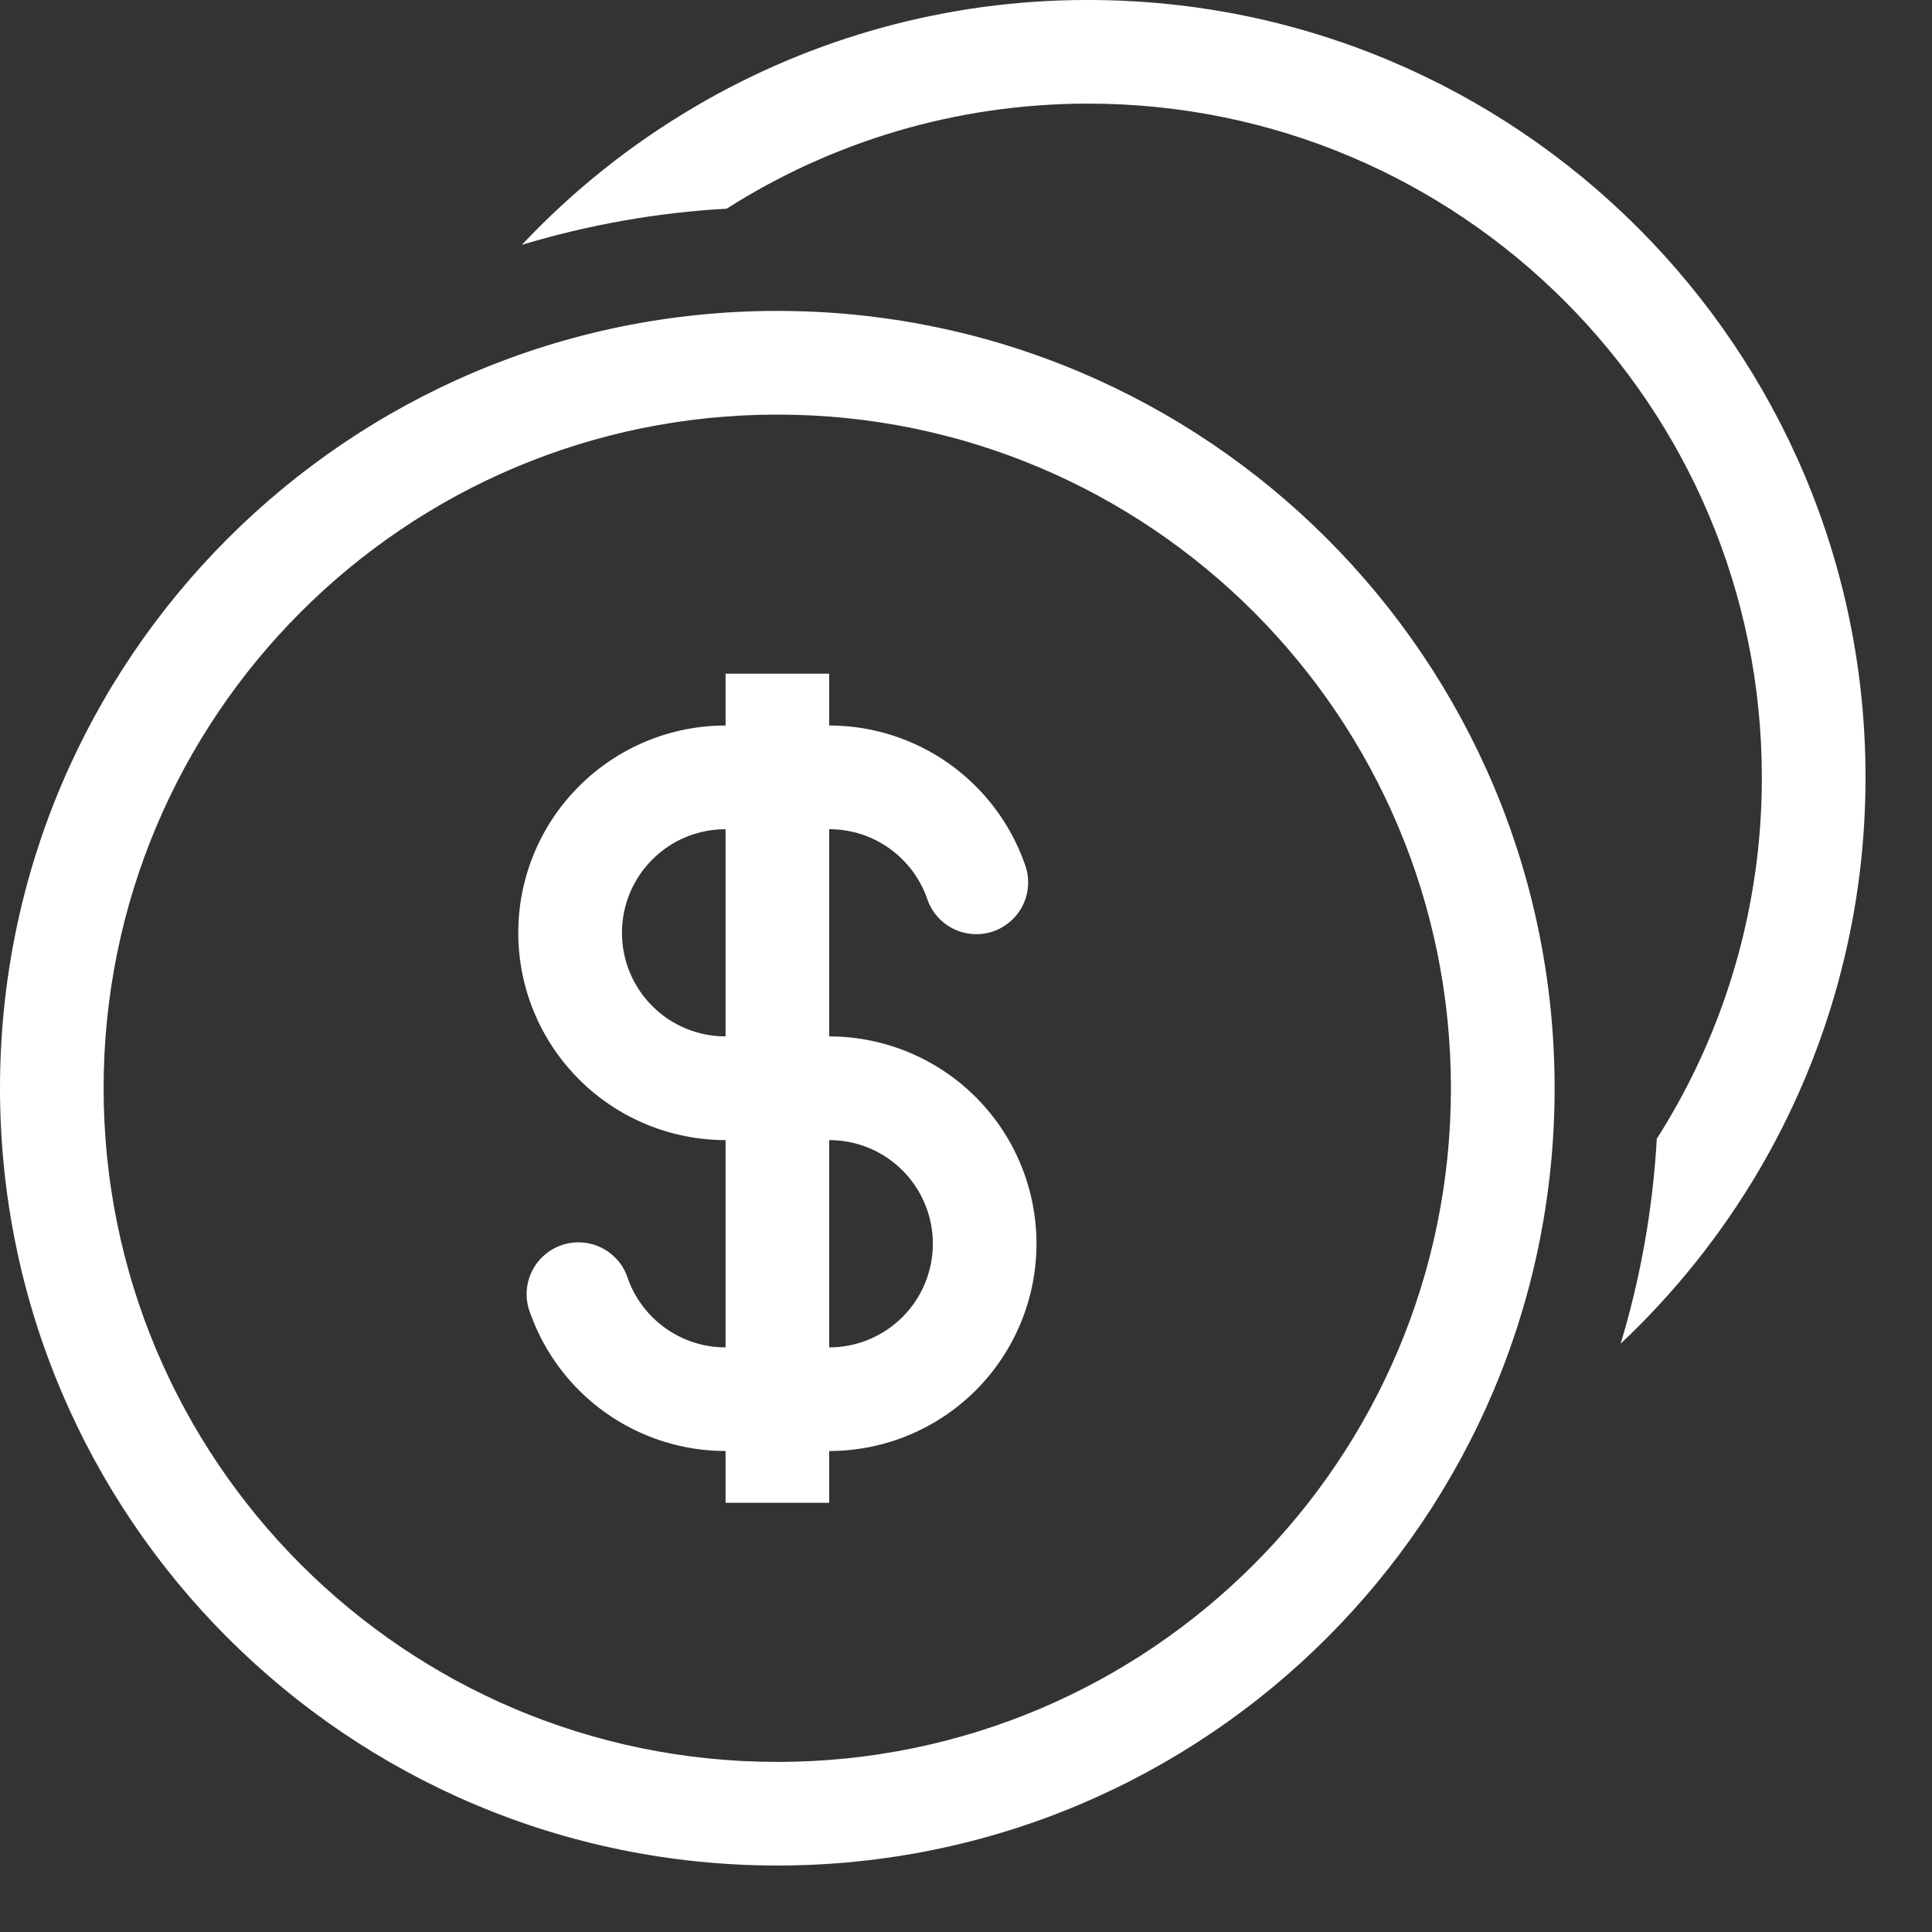
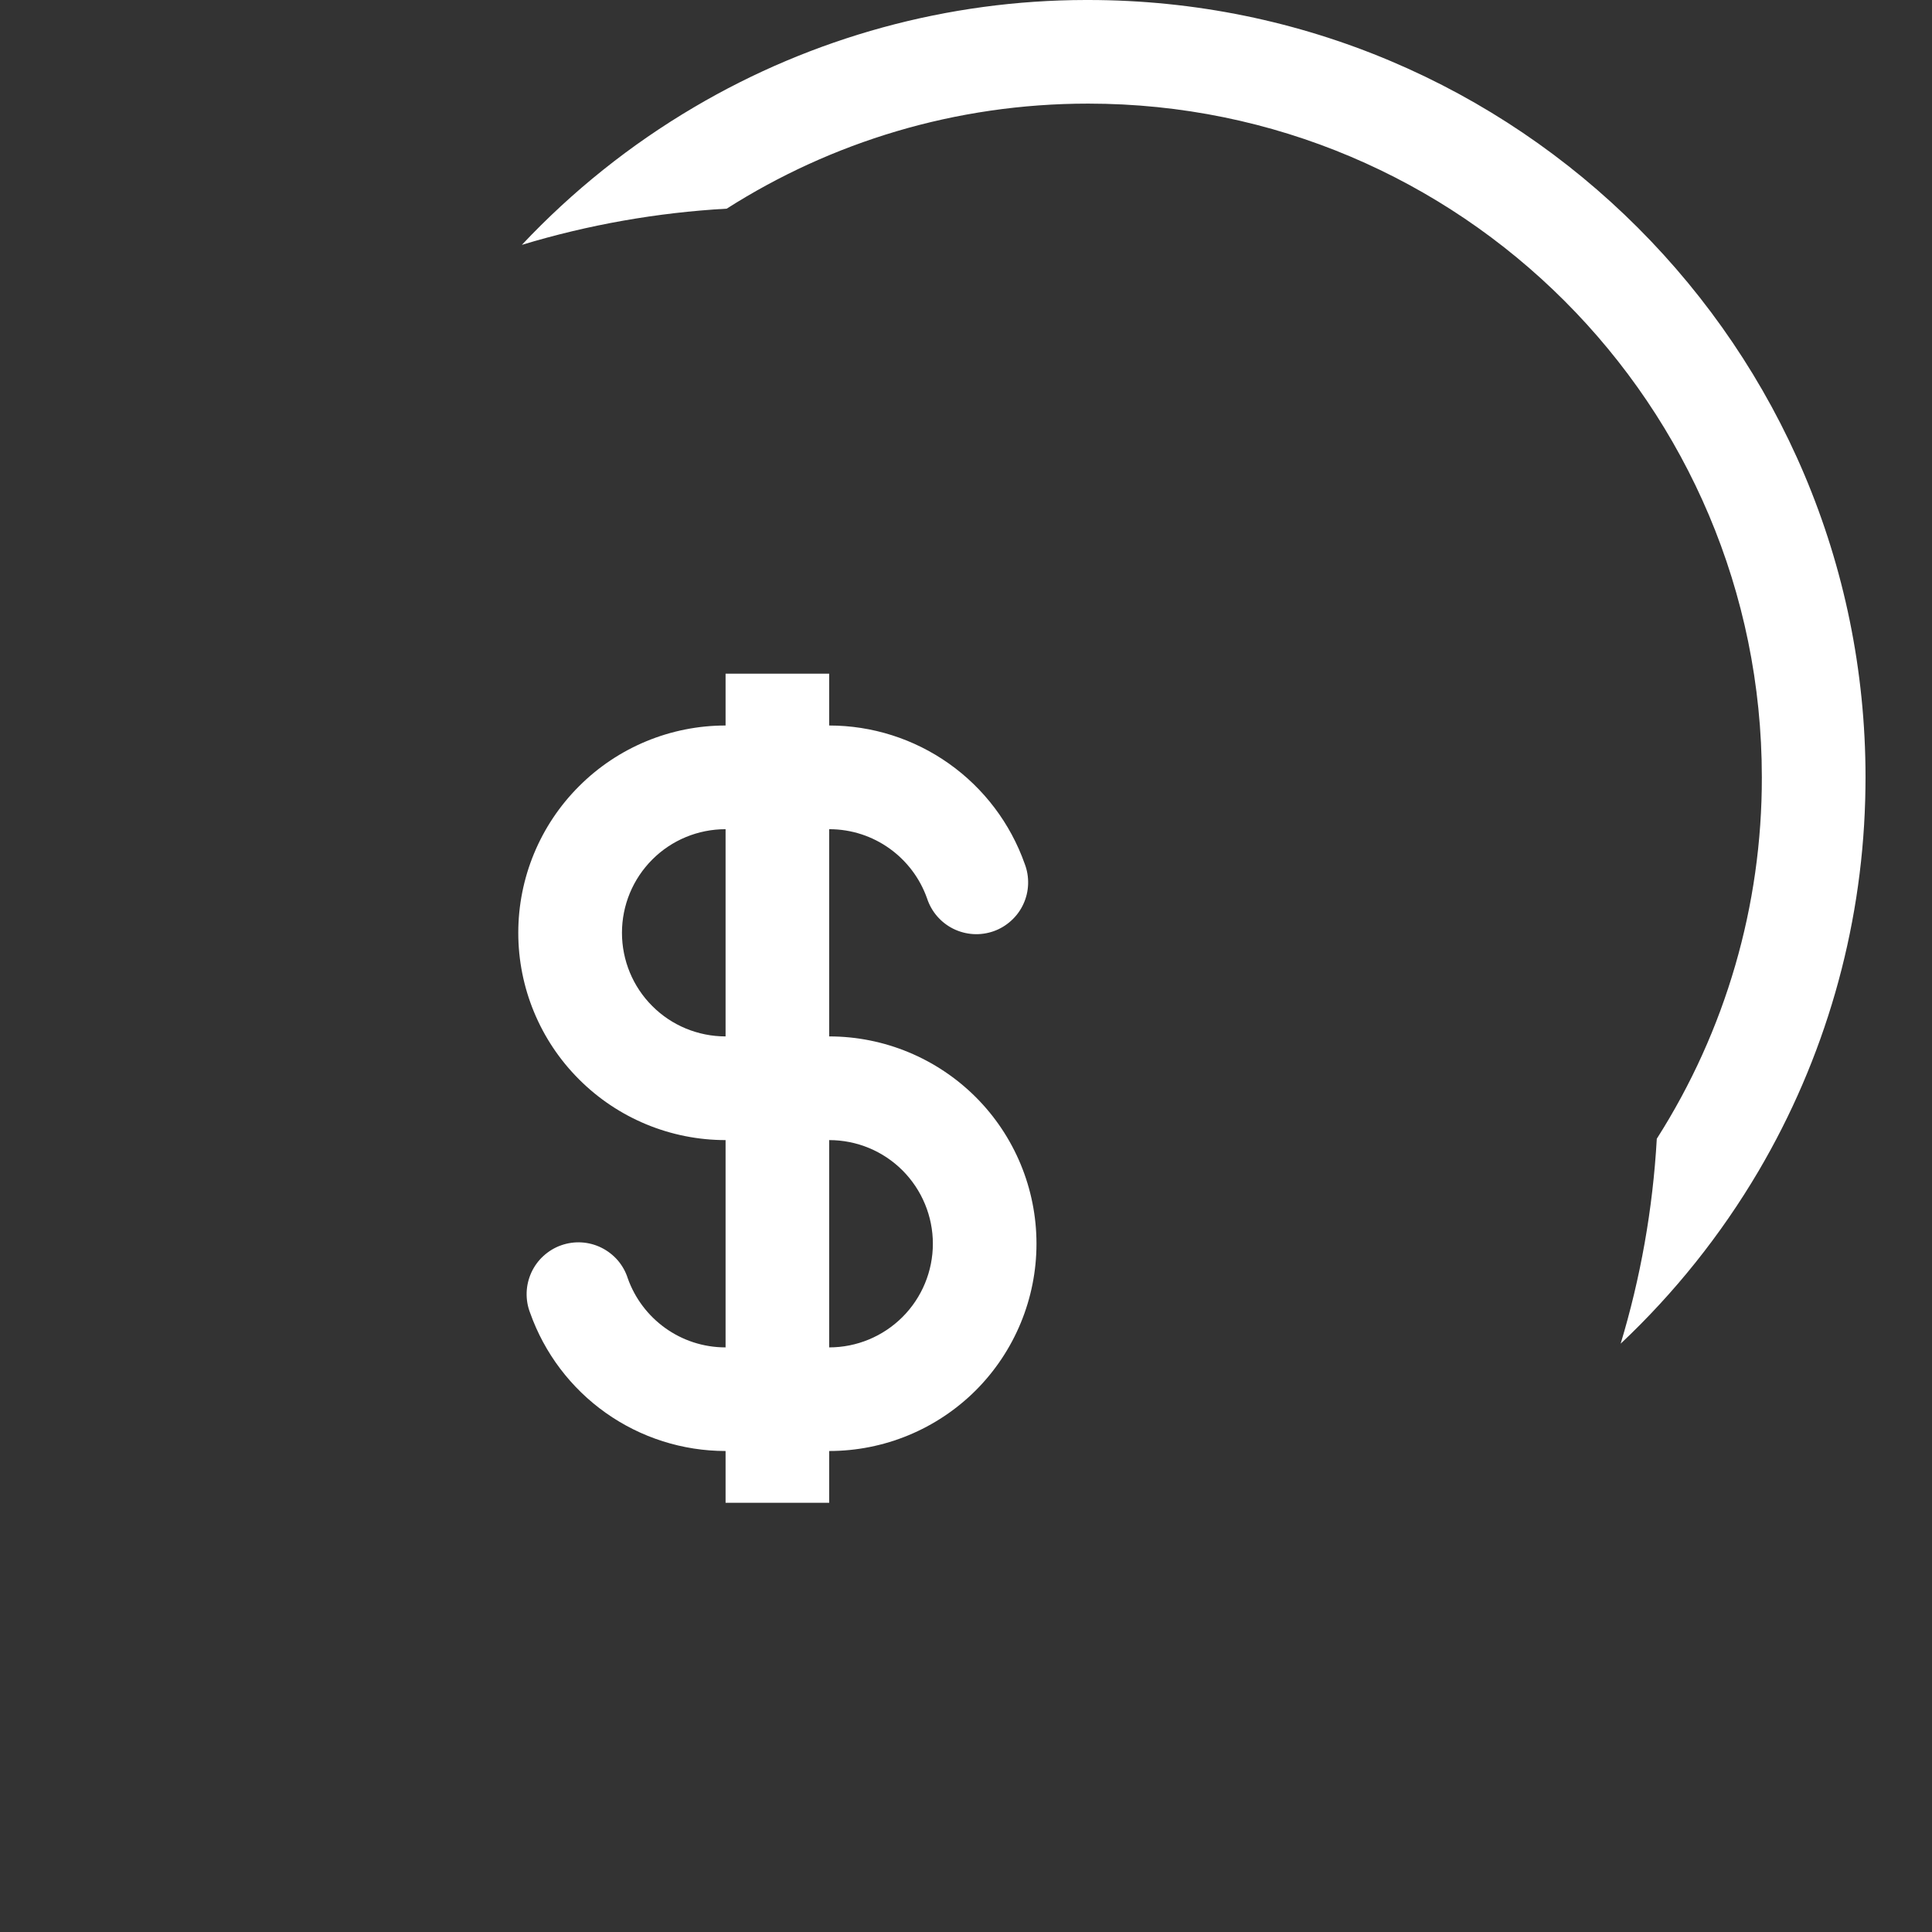
<svg xmlns="http://www.w3.org/2000/svg" width="27" height="27" viewBox="0 0 27 27" fill="none">
  <rect x="0" y="0" width="27" height="27" fill="#333333" stroke="none" />
  <path d="M23.154 15.914C24.116 14.405 24.625 12.652 24.622 10.863C24.622 5.663 20.407 1.448 15.208 1.448C13.349 1.448 11.616 1.987 10.156 2.916C9.185 2.971 8.224 3.14 7.293 3.422C8.001 2.669 8.812 2.021 9.702 1.497C11.359 0.52 13.248 0.003 15.171 0H15.208C21.207 0 26.071 4.864 26.071 10.863C26.071 10.961 26.069 11.058 26.067 11.155L26.066 11.19C26.014 13.014 25.5 14.796 24.574 16.369C24.049 17.259 23.401 18.07 22.649 18.778C22.925 17.863 23.098 16.904 23.154 15.914V15.914Z" fill="white" />
  <path fill-rule="evenodd" clip-rule="evenodd" d="M14.32 12.071C14.12 11.506 13.75 11.017 13.261 10.671C12.772 10.325 12.188 10.139 11.588 10.139V9.415H10.14V10.139C9.372 10.139 8.635 10.444 8.092 10.988C7.548 11.531 7.243 12.268 7.243 13.036C7.243 13.804 7.548 14.541 8.092 15.084C8.635 15.628 9.372 15.933 10.14 15.933V18.83C9.51 18.83 8.973 18.428 8.773 17.864C8.744 17.772 8.696 17.687 8.633 17.613C8.569 17.54 8.492 17.48 8.405 17.437C8.319 17.394 8.224 17.369 8.128 17.363C8.031 17.357 7.934 17.371 7.843 17.403C7.751 17.435 7.668 17.486 7.596 17.551C7.524 17.616 7.467 17.695 7.426 17.783C7.386 17.871 7.363 17.966 7.36 18.063C7.357 18.16 7.373 18.256 7.408 18.346C7.608 18.911 7.978 19.4 8.467 19.746C8.956 20.092 9.541 20.278 10.14 20.278V21.002H11.588V20.278C12.357 20.278 13.093 19.973 13.637 19.43C14.18 18.886 14.485 18.149 14.485 17.381C14.485 16.613 14.18 15.876 13.637 15.333C13.093 14.79 12.357 14.484 11.588 14.484V11.588C12.218 11.588 12.755 11.989 12.955 12.553C12.985 12.645 13.032 12.73 13.096 12.804C13.159 12.877 13.236 12.937 13.323 12.98C13.41 13.023 13.504 13.048 13.601 13.054C13.697 13.06 13.794 13.046 13.886 13.014C13.977 12.982 14.061 12.931 14.132 12.866C14.204 12.801 14.262 12.722 14.302 12.634C14.343 12.546 14.365 12.451 14.368 12.354C14.371 12.257 14.355 12.161 14.32 12.071V12.071ZM10.14 11.588C9.756 11.588 9.387 11.74 9.116 12.012C8.844 12.284 8.692 12.652 8.692 13.036C8.692 13.42 8.844 13.789 9.116 14.06C9.387 14.332 9.756 14.484 10.14 14.484V11.588ZM11.588 18.83C11.973 18.83 12.341 18.677 12.613 18.405C12.884 18.134 13.037 17.765 13.037 17.381C13.037 16.997 12.884 16.629 12.613 16.357C12.341 16.085 11.973 15.933 11.588 15.933V18.83Z" fill="white" />
-   <path fill-rule="evenodd" clip-rule="evenodd" d="M21.726 15.208C21.726 21.207 16.862 26.071 10.863 26.071C4.864 26.071 0 21.207 0 15.208C0 9.209 4.864 4.345 10.863 4.345C16.862 4.345 21.726 9.209 21.726 15.208ZM20.277 15.208C20.277 20.408 16.063 24.623 10.863 24.623C5.663 24.623 1.448 20.408 1.448 15.208C1.448 10.008 5.663 5.794 10.863 5.794C16.063 5.794 20.277 10.008 20.277 15.208Z" fill="white" />
</svg>